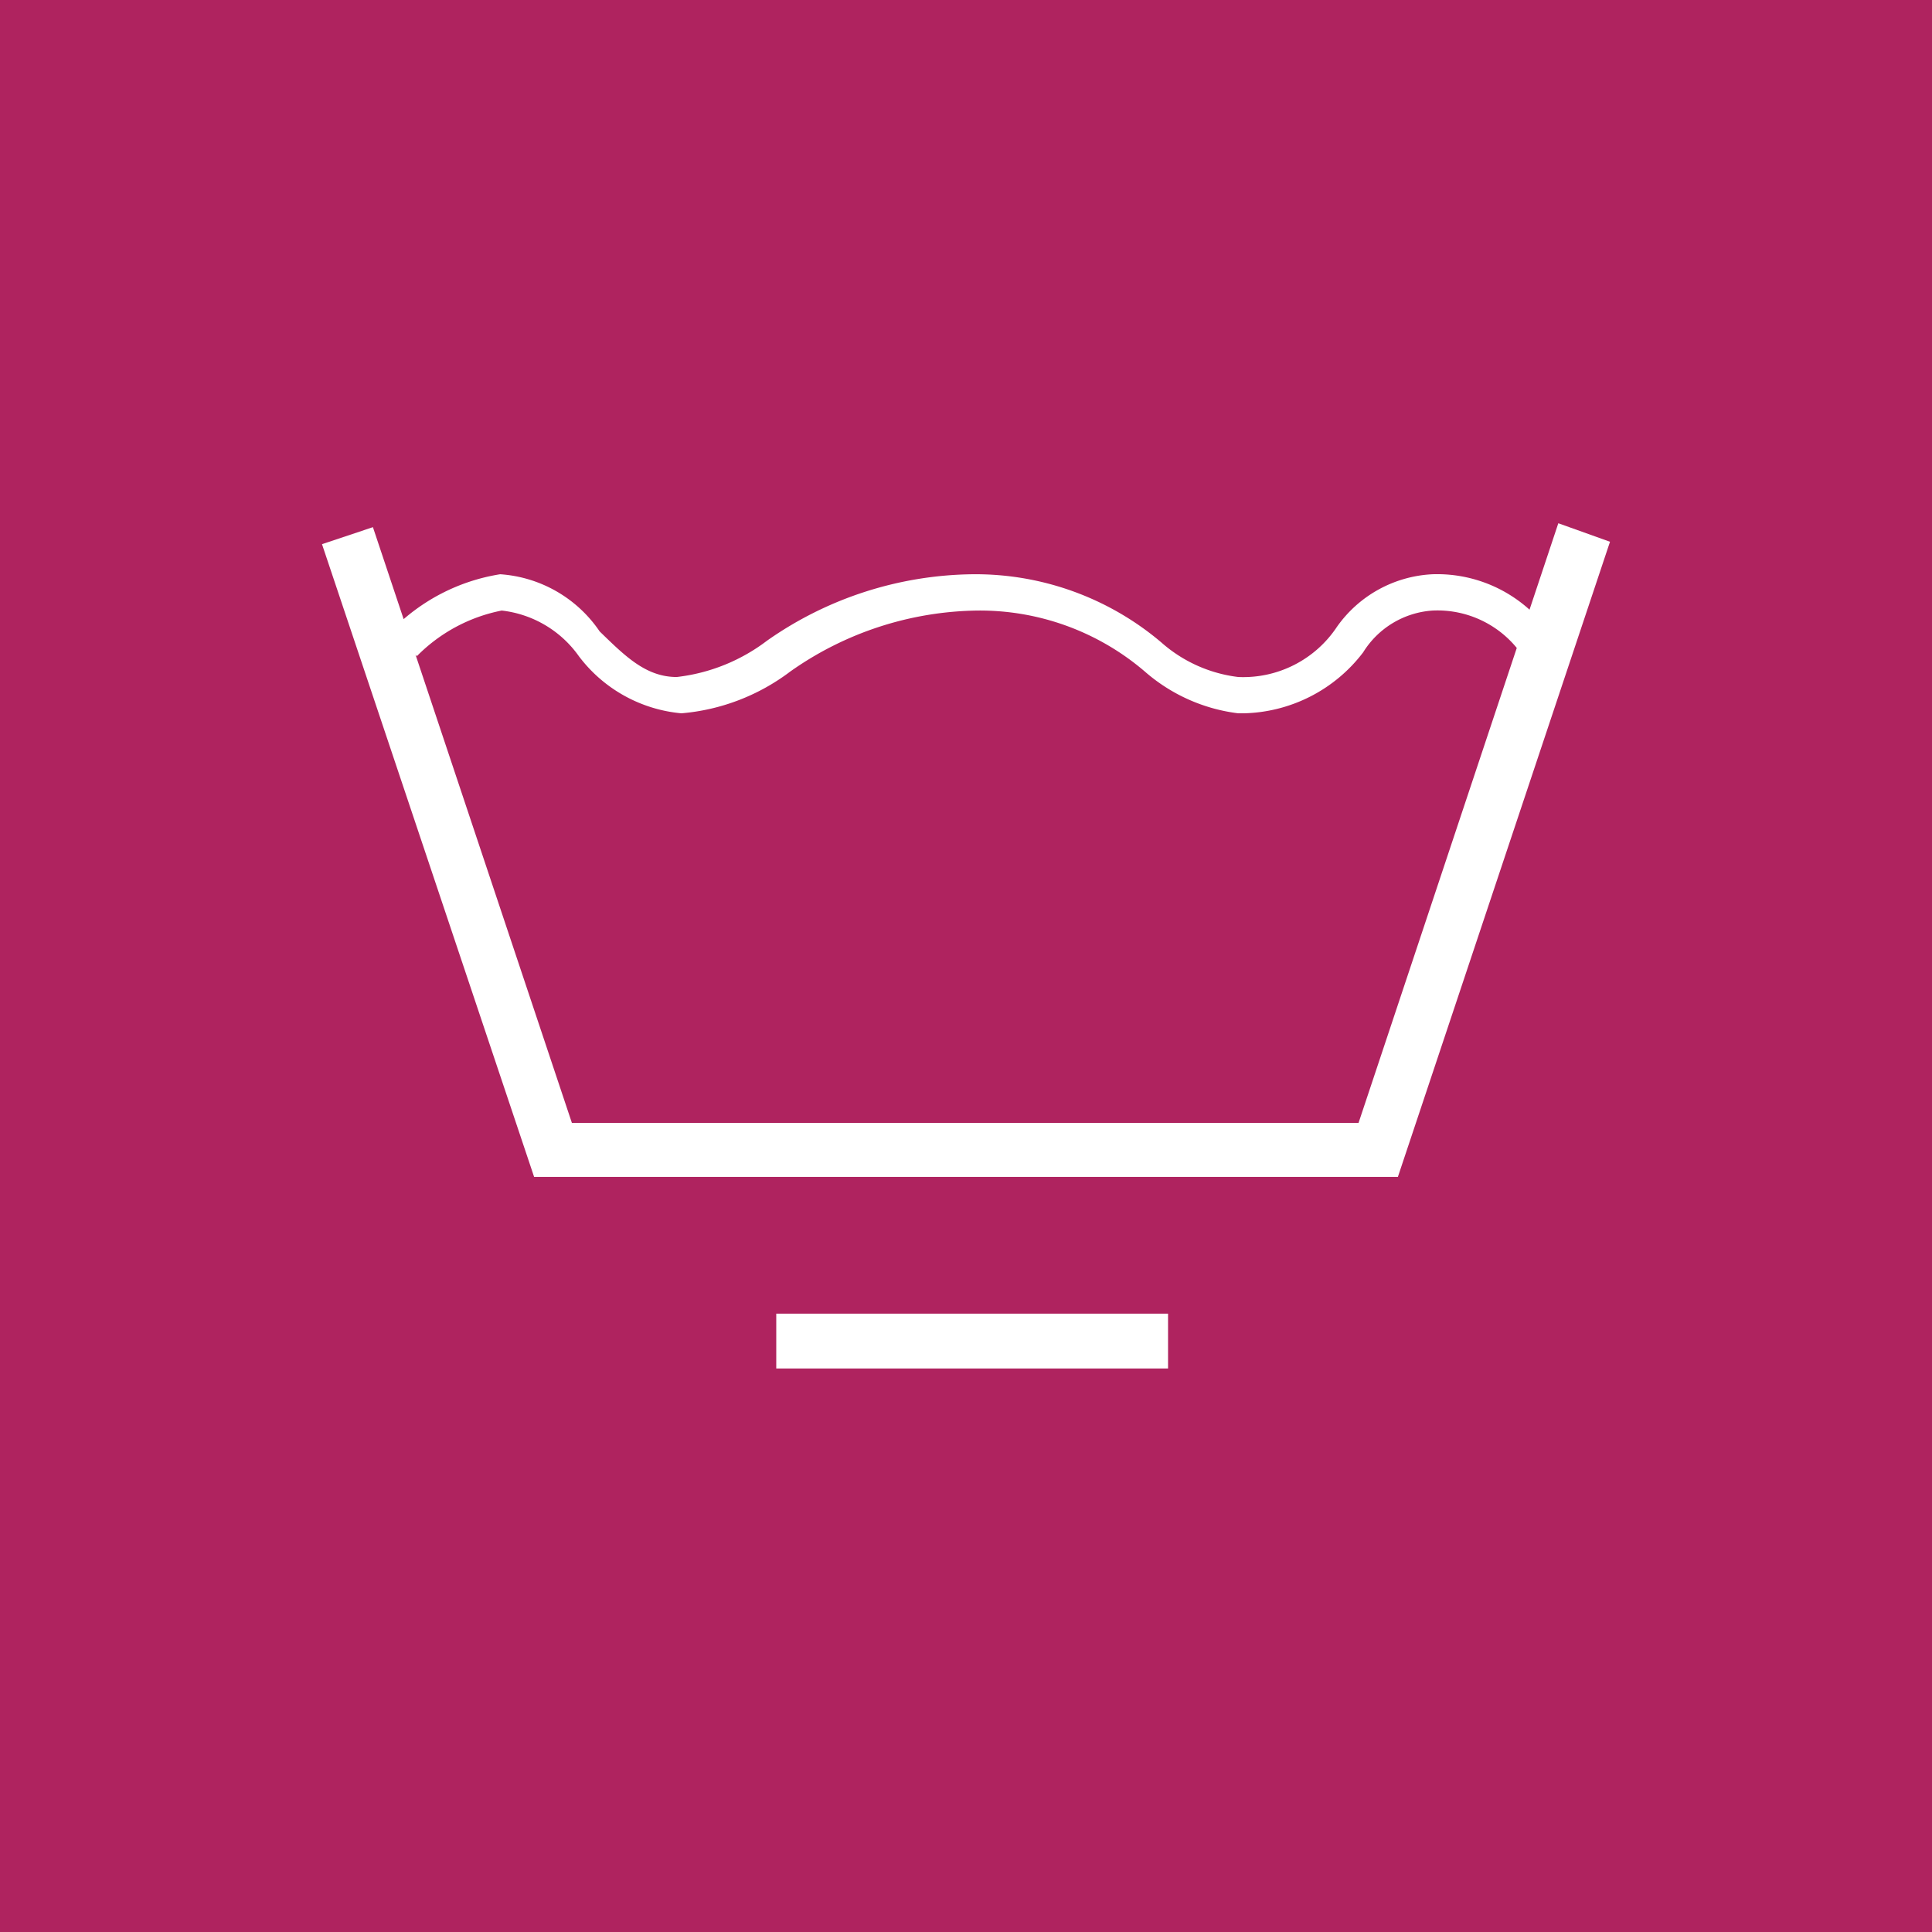
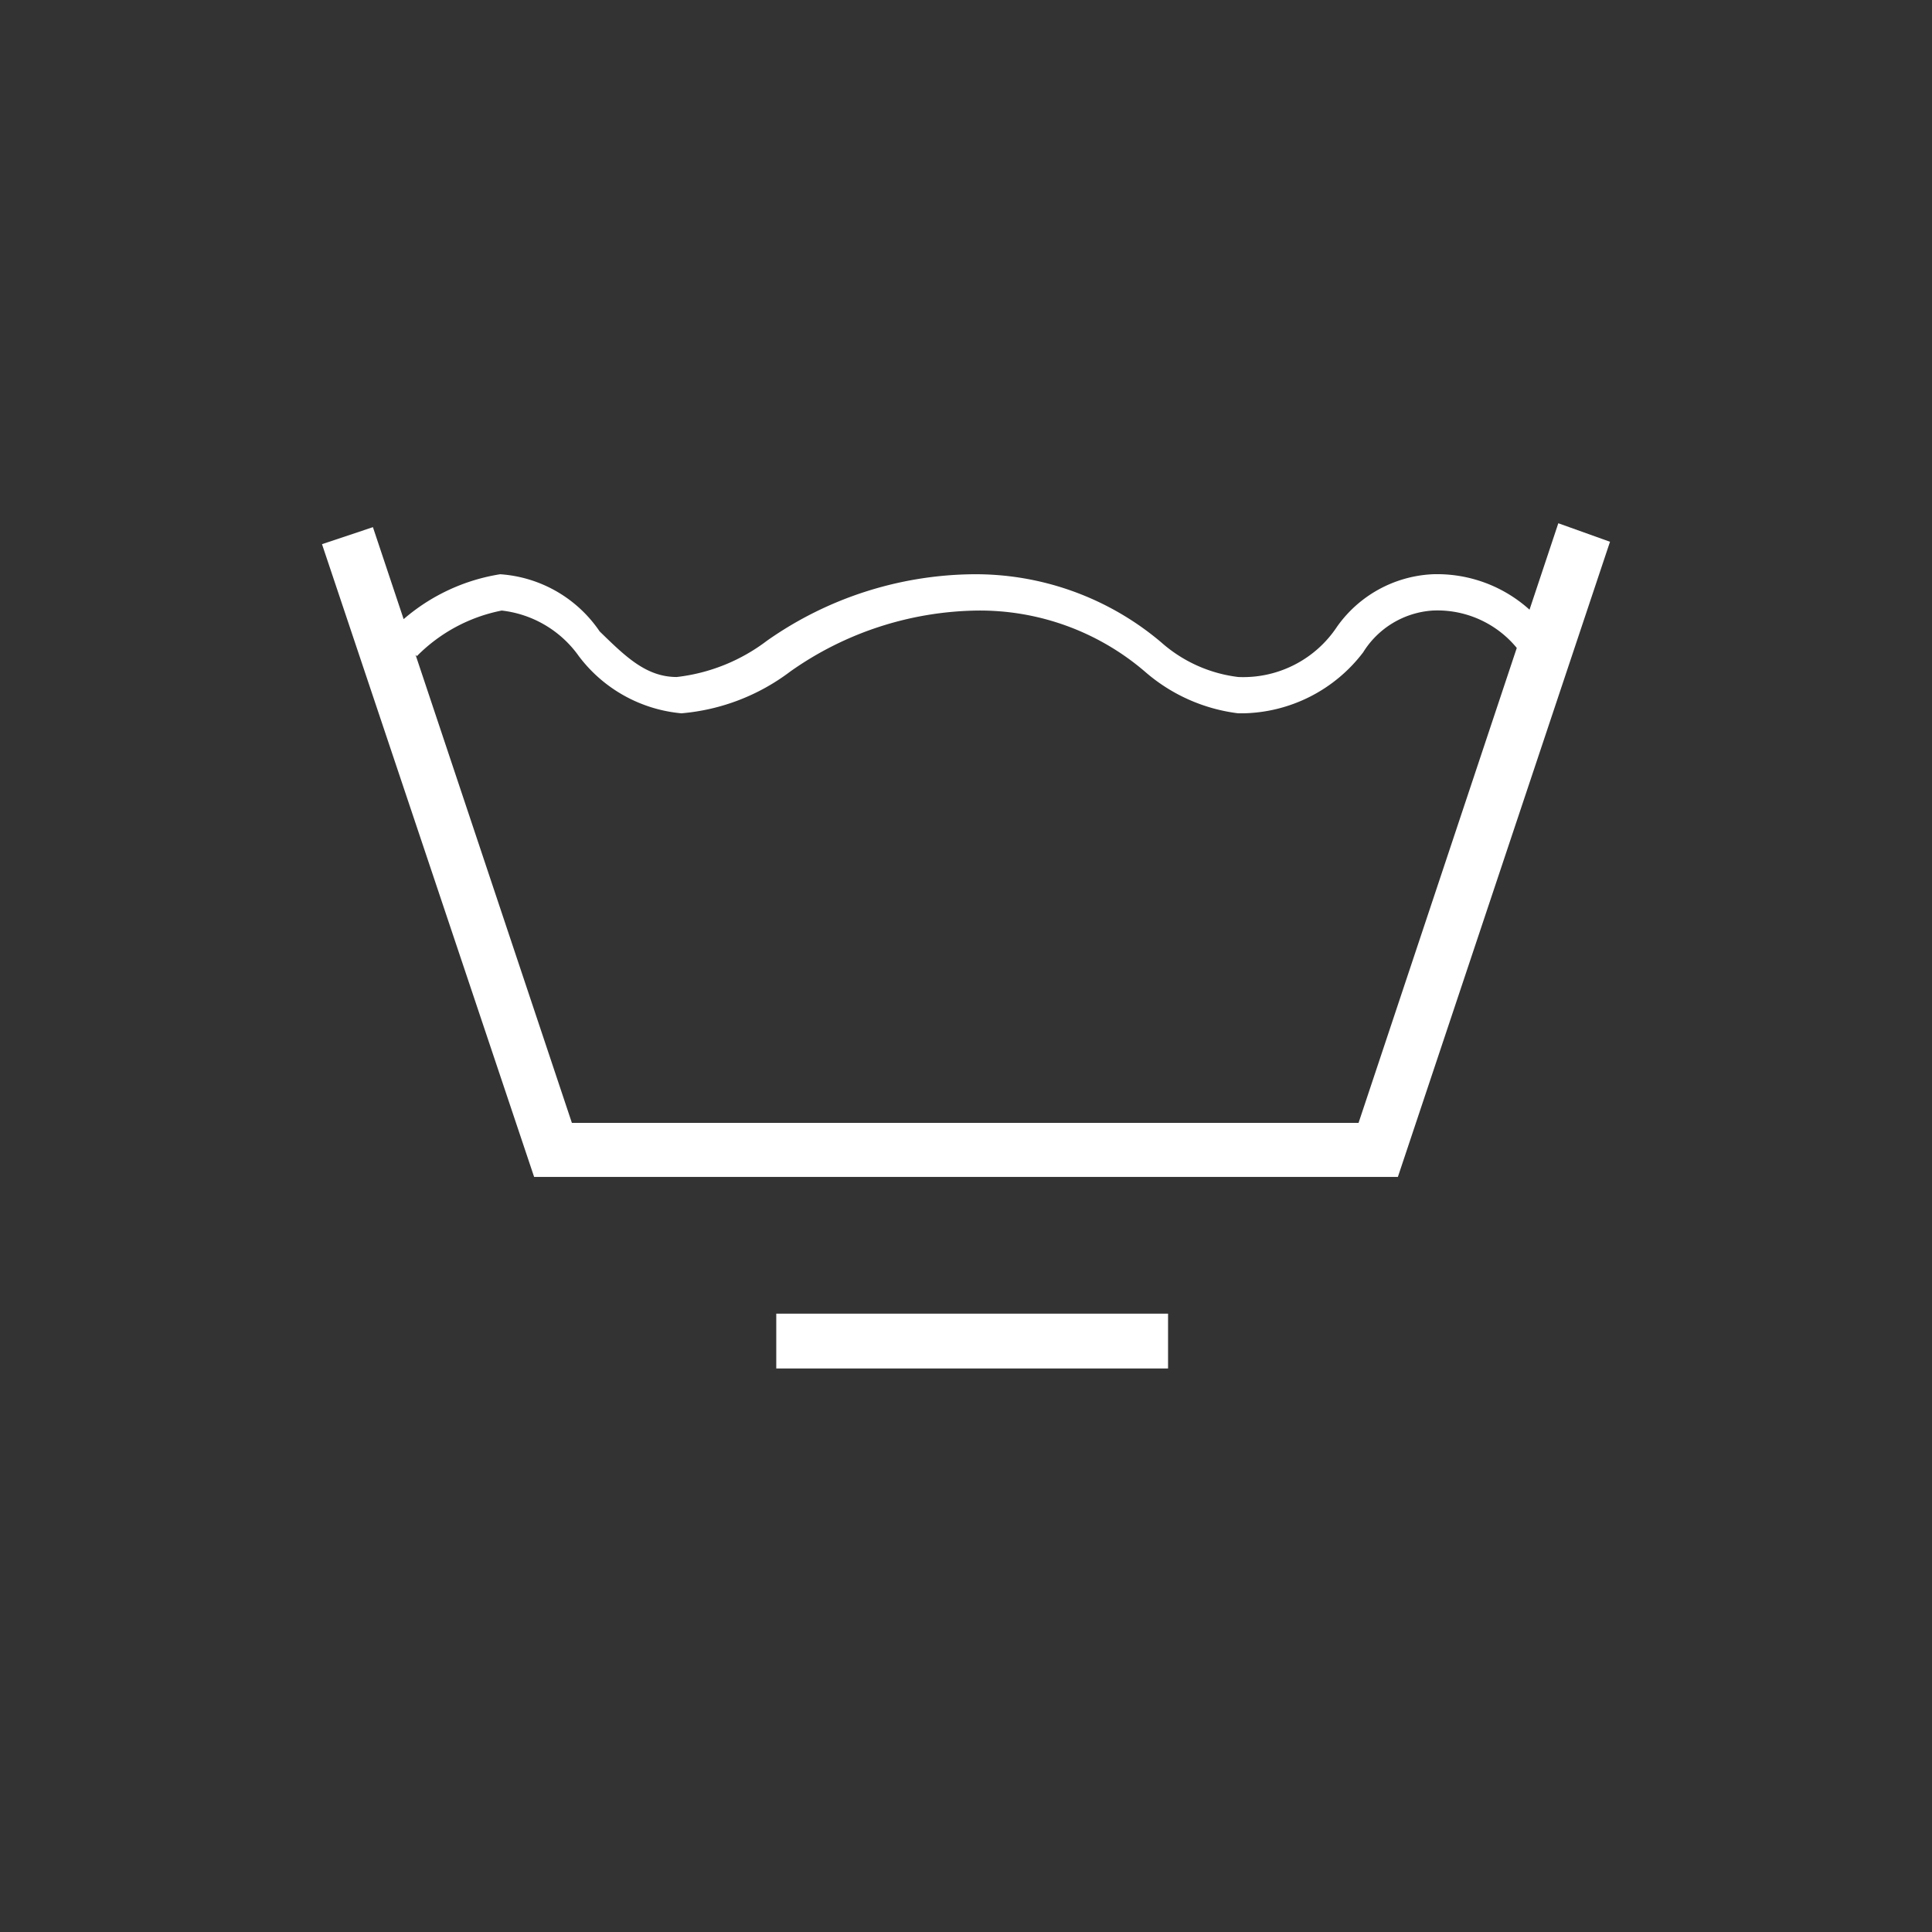
<svg xmlns="http://www.w3.org/2000/svg" width="48" height="48" fill="none" viewBox="0 0 48 48">
  <rect x="0" y="0" width="48" height="48" fill="#333333" stroke="none" />
  <g clip-path="url(#a)">
-     <path fill="#AF235F" d="M0 0h48v48H0V0Z" />
    <path fill="#fff" d="M30.936 17.722h-.172a4.328 4.328 0 0 1-2.319-1.036 6.298 6.298 0 0 0-4.158-1.517 8.23 8.23 0 0 0-4.656 1.517 5.207 5.207 0 0 1-2.702 1.036 3.598 3.598 0 0 1-2.548-1.42 2.723 2.723 0 0 0-1.916-1.133 4.06 4.06 0 0 0-2.108 1.133l-.613-.653a4.826 4.826 0 0 1 2.682-1.382 3.252 3.252 0 0 1 2.472 1.42c.633.615 1.15 1.133 1.916 1.133a4.555 4.555 0 0 0 2.242-.902 9.053 9.053 0 0 1 5.116-1.651 7.14 7.14 0 0 1 4.676 1.69 3.522 3.522 0 0 0 1.916.863 2.793 2.793 0 0 0 2.453-1.248 3.087 3.087 0 0 1 2.376-1.305 3.426 3.426 0 0 1 2.932 1.478l.268.326-.383.787a1.59 1.59 0 0 1-.575-.556 2.55 2.55 0 0 0-2.242-1.133 2.201 2.201 0 0 0-1.725 1.037 3.834 3.834 0 0 1-2.97 1.516h.038ZM34.73 29.24H13.27L8 13.52l1.265-.423 4.943 14.8h19.545L38.716 13l1.284.46-5.27 15.78ZM29.02 34h-9.734v-1.363h9.734V34Z" />
  </g>
  <defs>
    <clipPath id="a">
      <path fill="#fff" d="M0 0h48v48H0z" />
    </clipPath>
  </defs>
</svg>